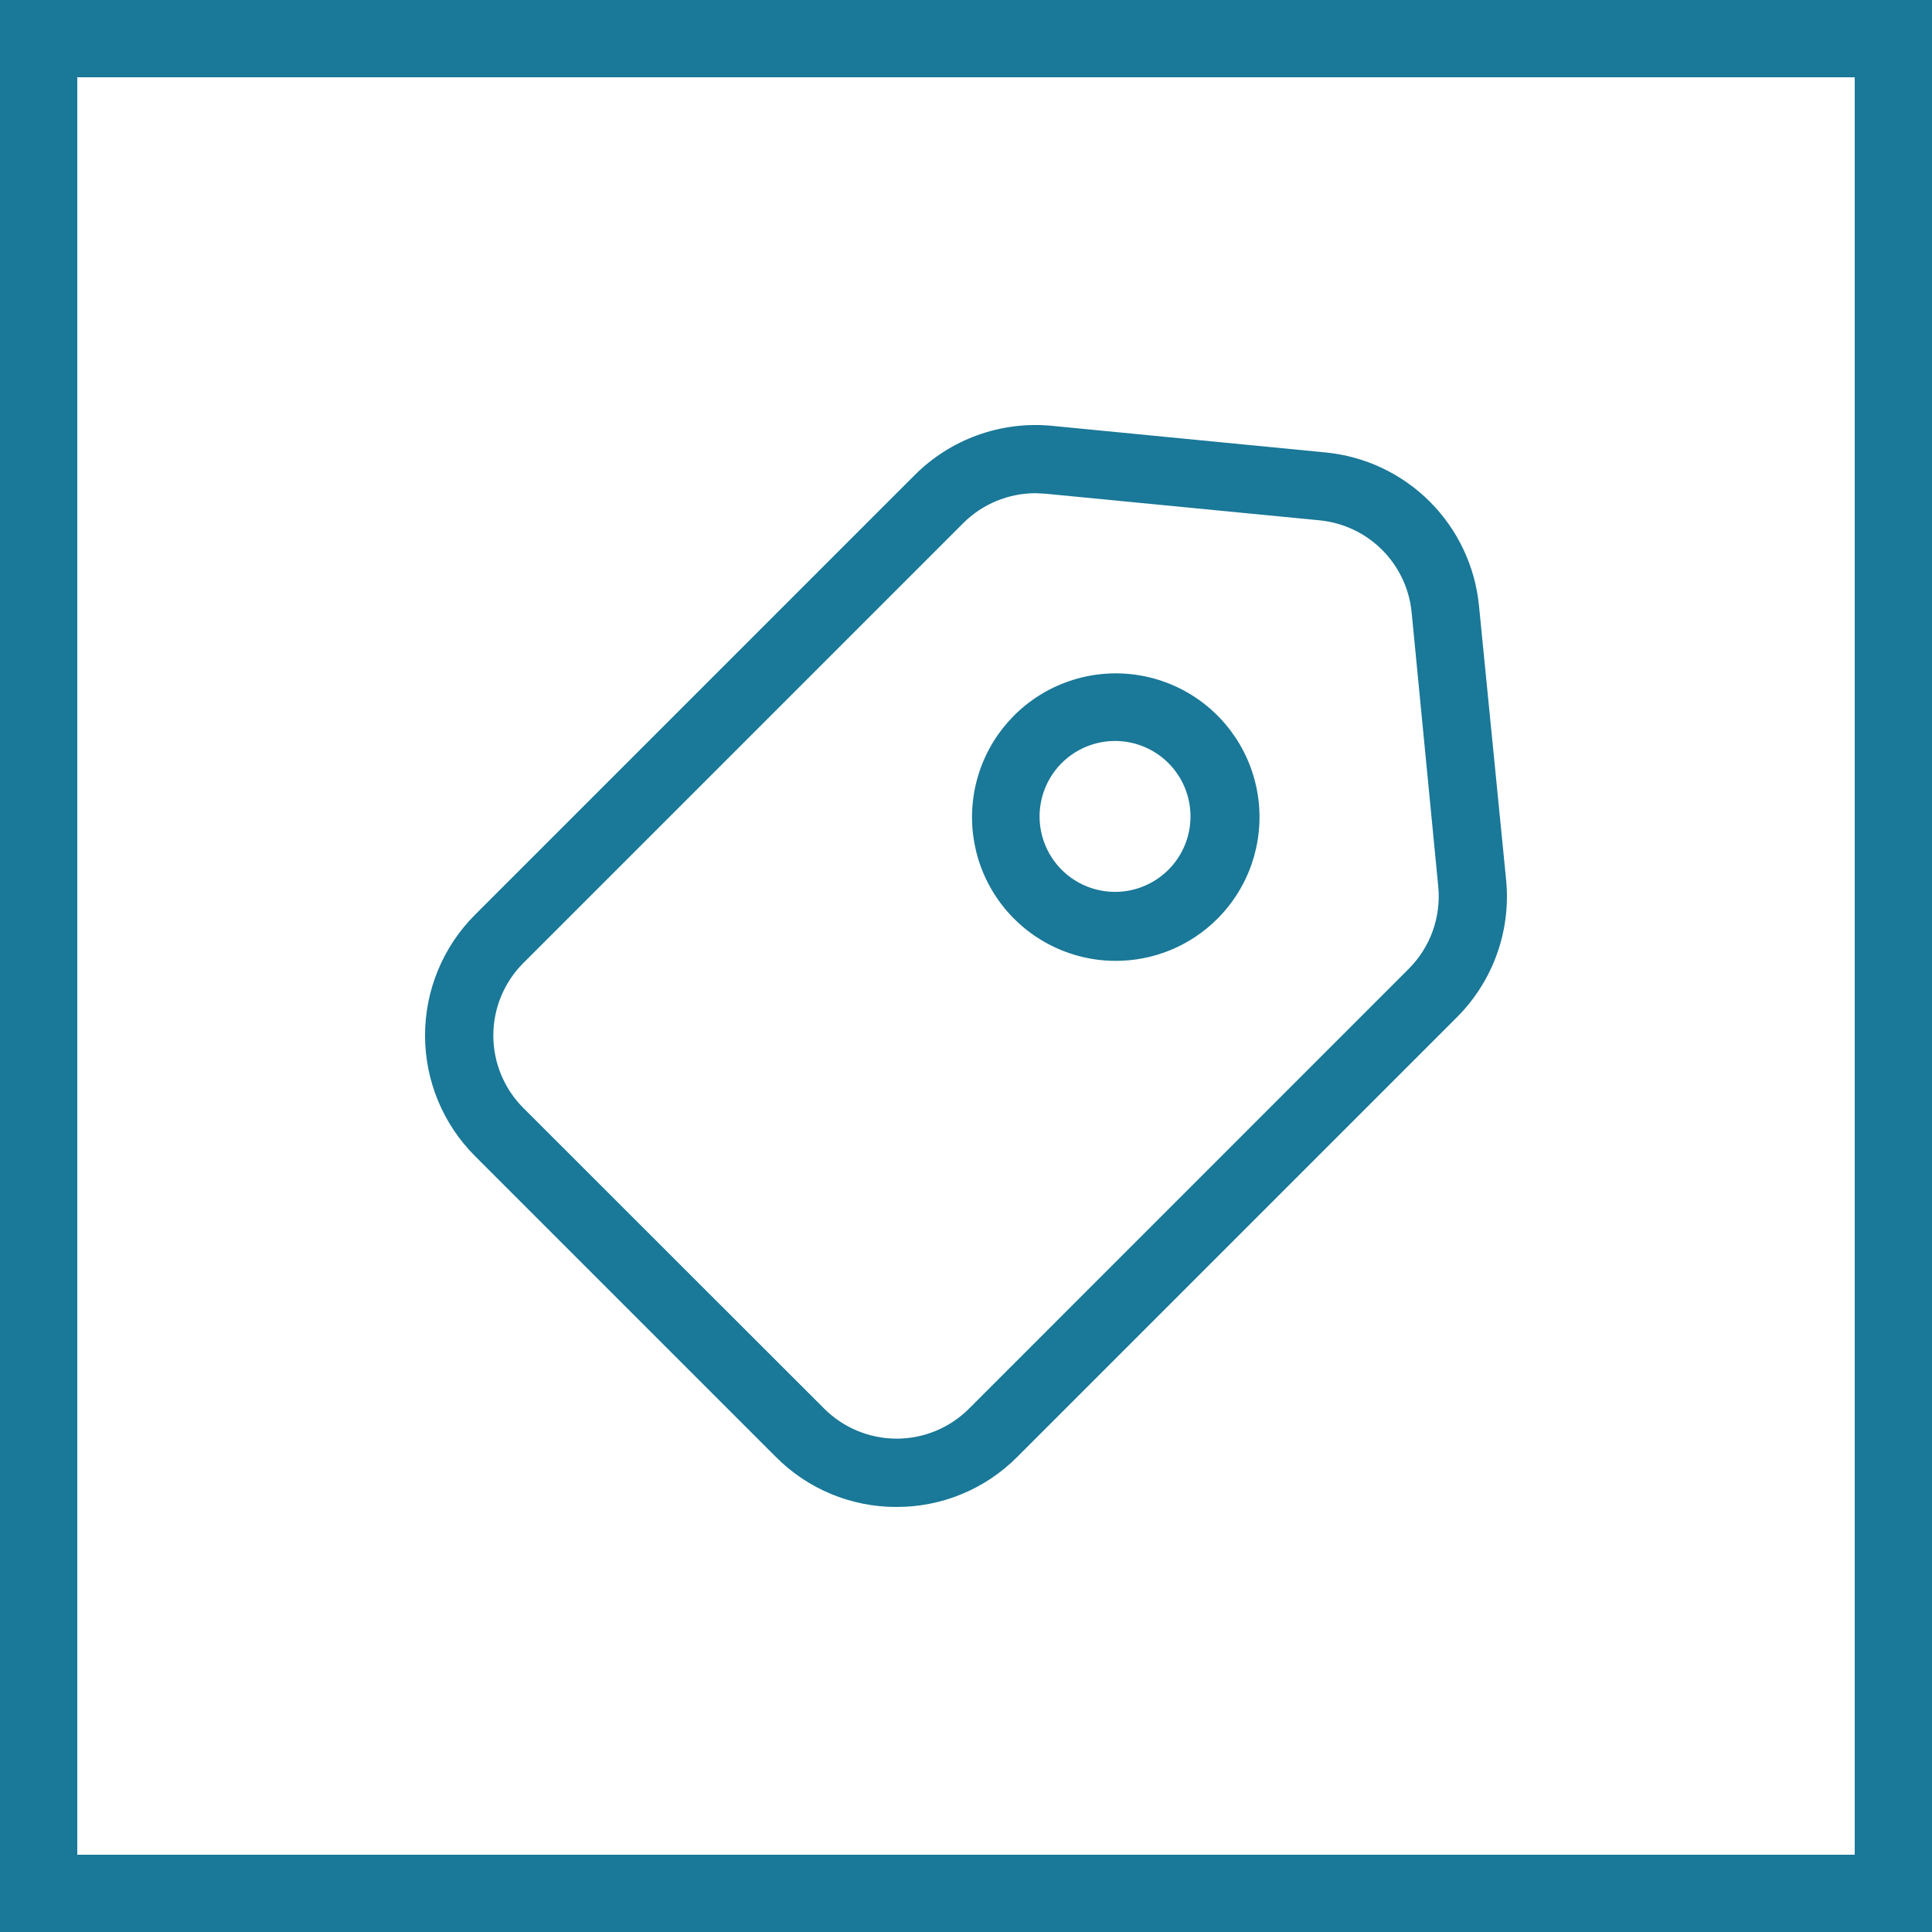
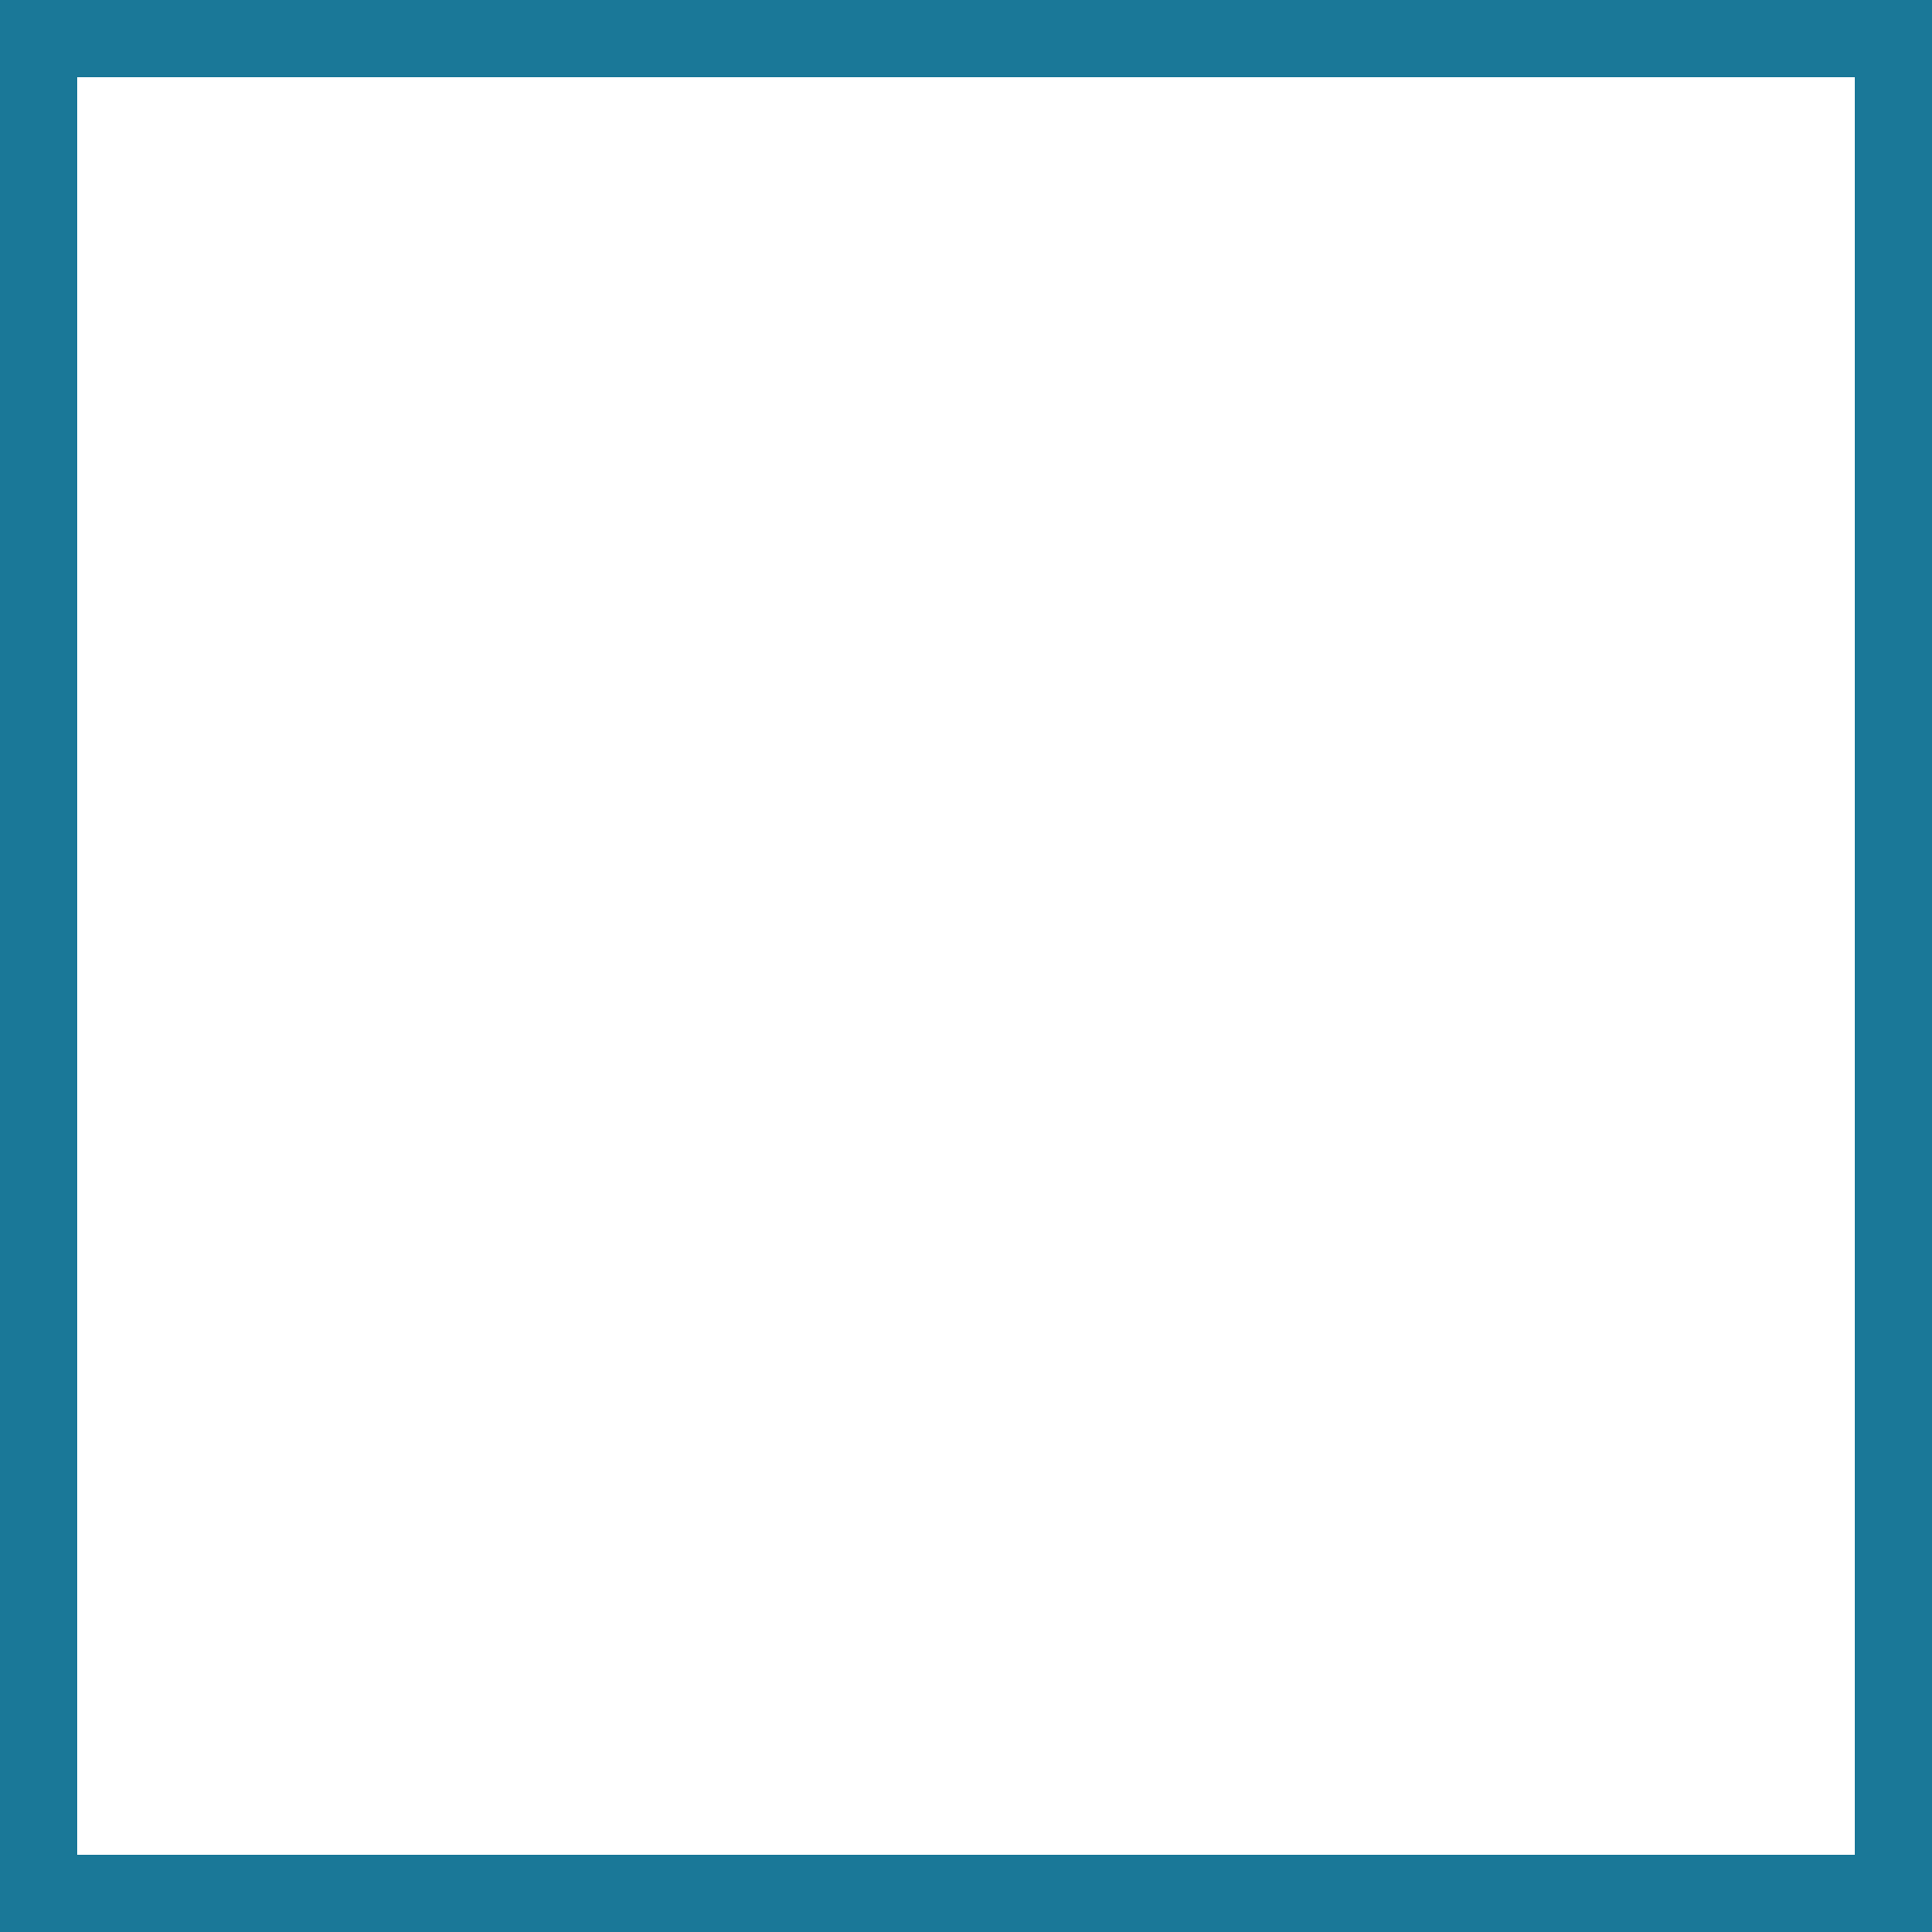
<svg xmlns="http://www.w3.org/2000/svg" width="50" height="50" viewBox="0 0 50 50" fill="none">
  <rect x="1" y="1" width="48" height="48" stroke="#1A7898" stroke-width="2" />
-   <path d="M23.202 39C22.03 39.003 20.905 38.537 20.079 37.705L12.294 29.92C11.465 29.092 11 27.968 11 26.797C11 25.625 11.465 24.502 12.294 23.673L23.675 12.292C24.605 11.363 25.901 10.896 27.209 11.019L34.301 11.709C35.322 11.806 36.278 12.257 37.003 12.982C37.729 13.708 38.179 14.664 38.277 15.685L38.98 22.79C39.103 24.099 38.636 25.394 37.707 26.324L26.326 37.705C25.5 38.537 24.375 39.003 23.202 39ZM26.799 12.764C26.096 12.765 25.422 13.044 24.925 13.542L13.544 24.923C13.047 25.42 12.767 26.095 12.767 26.798C12.767 27.502 13.047 28.177 13.544 28.674L21.329 36.454C21.826 36.952 22.501 37.232 23.205 37.232C23.908 37.232 24.583 36.952 25.08 36.454L36.458 25.073C37.018 24.513 37.298 23.732 37.222 22.944L36.533 15.848C36.473 15.236 36.203 14.665 35.769 14.23C35.334 13.796 34.763 13.526 34.151 13.466L27.055 12.777L26.799 12.764Z" fill="#1A7898" />
-   <path d="M28.853 24.867C27.698 24.86 26.611 24.316 25.912 23.396C25.214 22.476 24.983 21.283 25.287 20.168C25.591 19.053 26.396 18.143 27.465 17.705C28.534 17.266 29.746 17.35 30.745 17.93C31.744 18.511 32.416 19.522 32.565 20.668C32.714 21.814 32.322 22.964 31.504 23.78C30.801 24.483 29.846 24.874 28.853 24.867L28.853 24.867ZM28.853 19.176C28.201 19.178 27.593 19.504 27.232 20.046C26.871 20.588 26.803 21.275 27.053 21.877C27.302 22.479 27.836 22.917 28.475 23.044C29.114 23.172 29.774 22.972 30.236 22.512C30.603 22.146 30.81 21.649 30.81 21.13C30.81 20.611 30.604 20.113 30.237 19.747C29.87 19.381 29.372 19.175 28.853 19.176Z" fill="#1A7898" />
</svg>